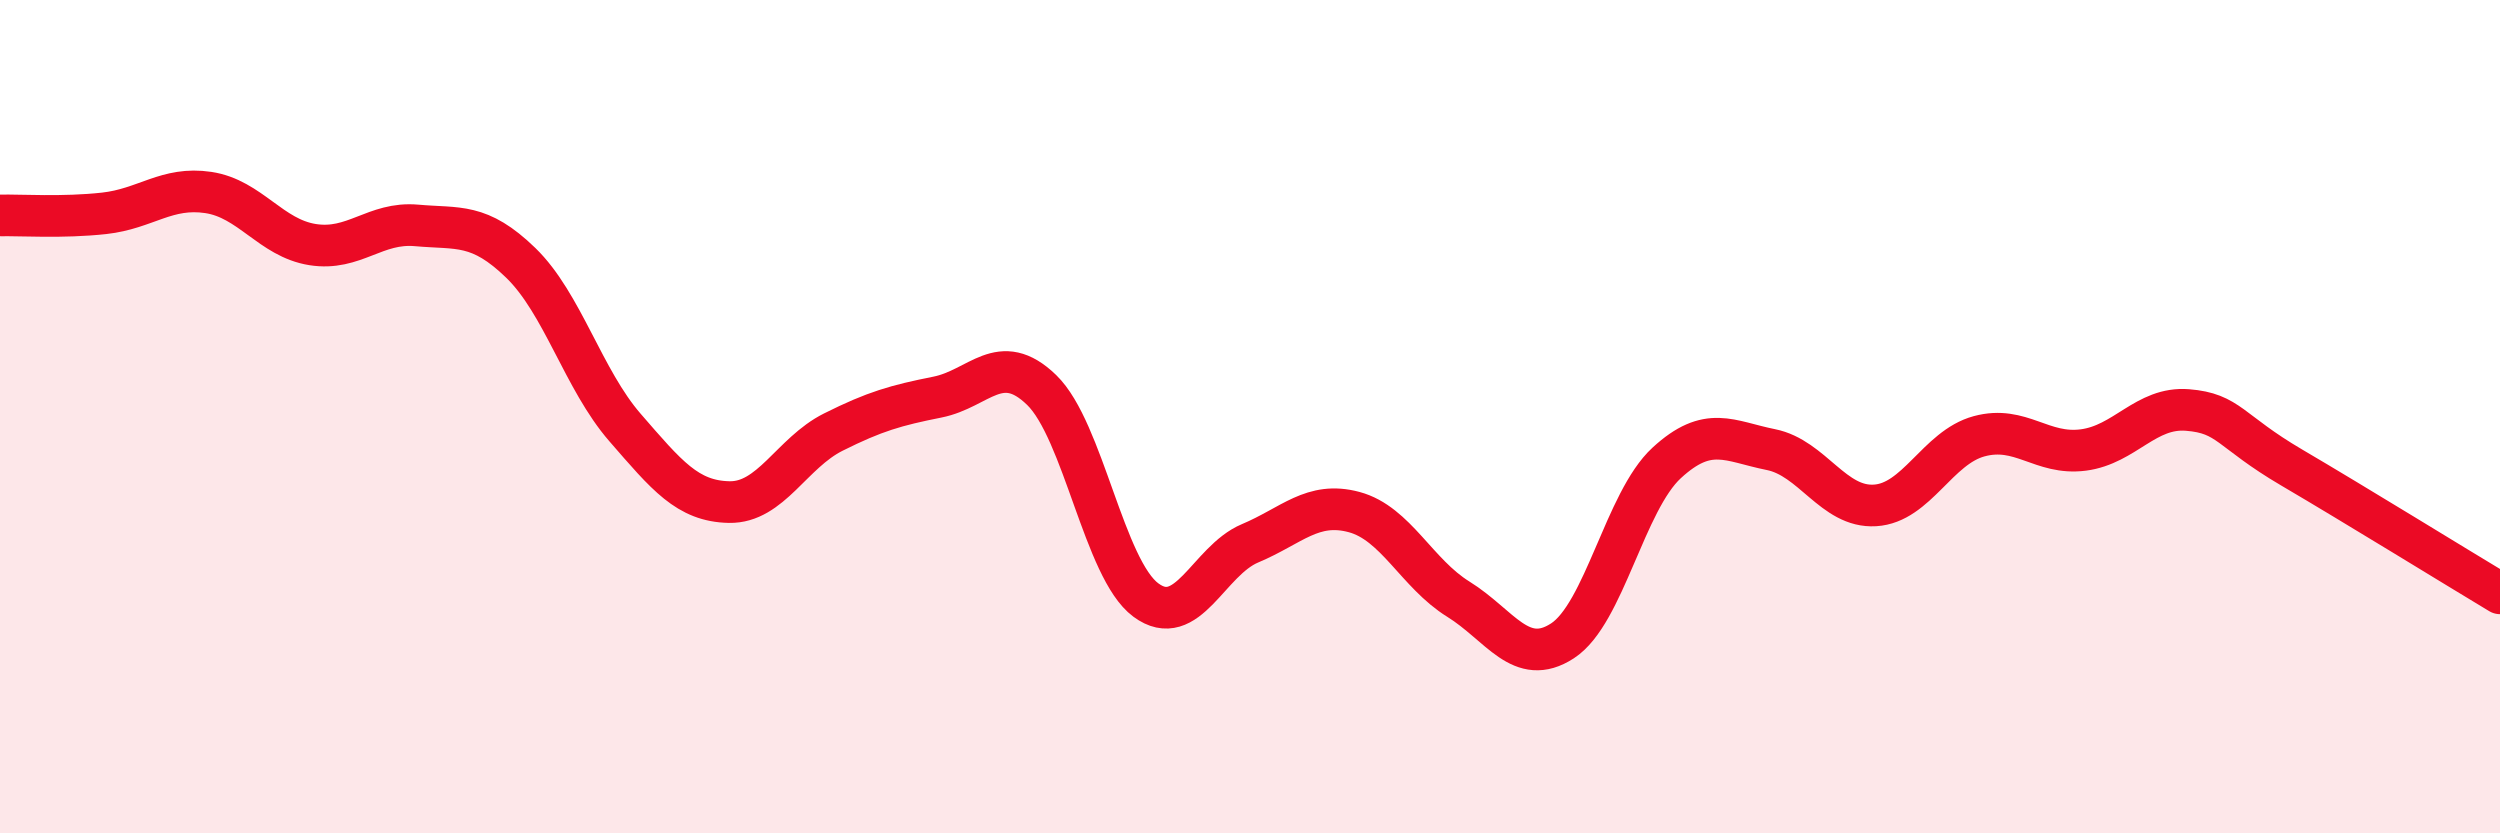
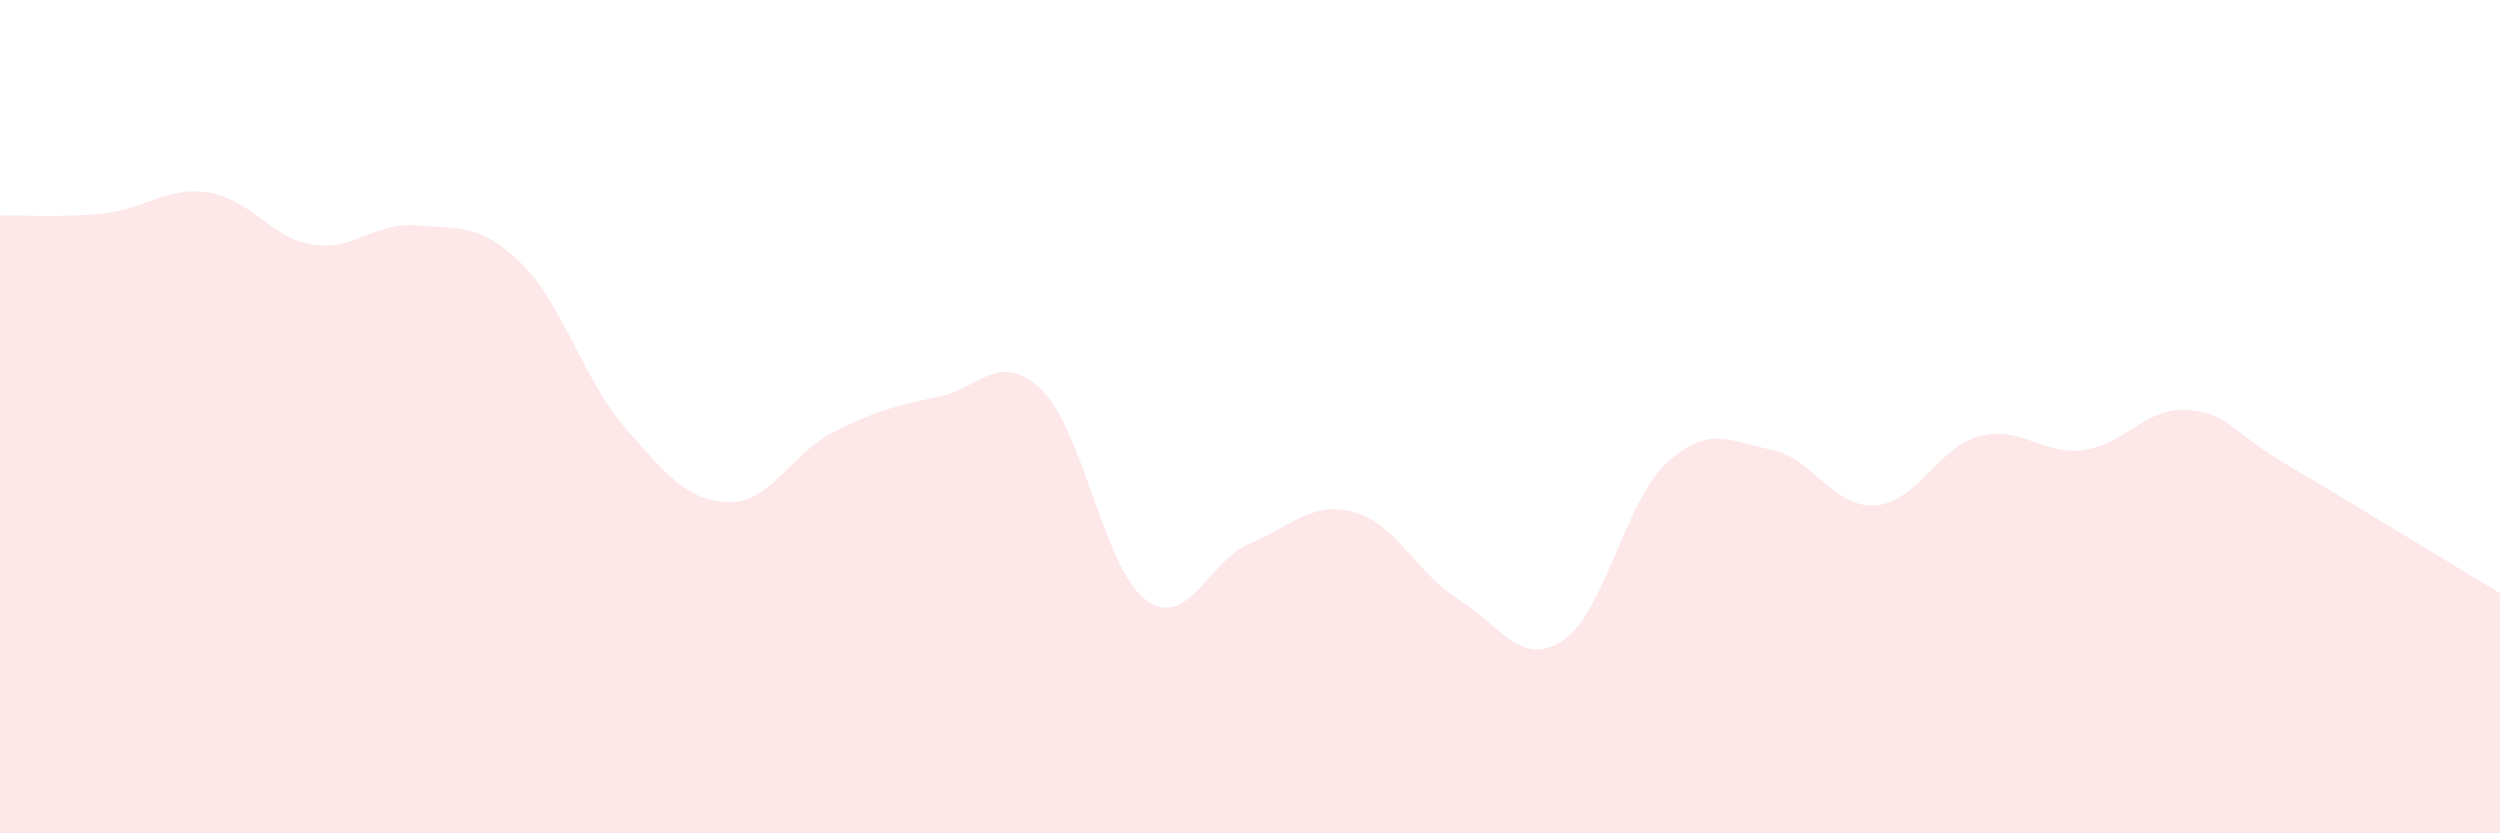
<svg xmlns="http://www.w3.org/2000/svg" width="60" height="20" viewBox="0 0 60 20">
  <path d="M 0,5.17 C 0.5,5.16 1.5,5.23 2.5,5.12 C 3.5,5.01 4,4.47 5,4.62 C 6,4.77 6.5,5.71 7.5,5.87 C 8.5,6.03 9,5.32 10,5.41 C 11,5.5 11.5,5.34 12.5,6.31 C 13.5,7.28 14,9.11 15,10.26 C 16,11.41 16.5,12.03 17.5,12.05 C 18.5,12.07 19,10.87 20,10.37 C 21,9.87 21.5,9.73 22.5,9.53 C 23.5,9.33 24,8.39 25,9.36 C 26,10.33 26.5,13.66 27.5,14.4 C 28.5,15.14 29,13.46 30,13.04 C 31,12.62 31.5,12.02 32.5,12.29 C 33.5,12.56 34,13.76 35,14.38 C 36,15 36.5,16.03 37.5,15.38 C 38.5,14.73 39,12.03 40,11.11 C 41,10.19 41.5,10.59 42.5,10.79 C 43.5,10.99 44,12.19 45,12.13 C 46,12.07 46.5,10.74 47.5,10.47 C 48.5,10.2 49,10.93 50,10.8 C 51,10.67 51.5,9.76 52.5,9.84 C 53.5,9.92 53.5,10.34 55,11.22 C 56.5,12.1 59,13.64 60,14.24L60 20L0 20Z" fill="#EB0A25" opacity="0.1" stroke-linecap="round" stroke-linejoin="round" />
-   <path d="M 0,5.17 C 0.5,5.16 1.5,5.23 2.5,5.12 C 3.5,5.01 4,4.47 5,4.62 C 6,4.77 6.5,5.71 7.5,5.87 C 8.5,6.03 9,5.32 10,5.41 C 11,5.5 11.5,5.34 12.5,6.31 C 13.5,7.28 14,9.11 15,10.26 C 16,11.41 16.5,12.03 17.5,12.05 C 18.5,12.07 19,10.87 20,10.37 C 21,9.87 21.5,9.73 22.5,9.53 C 23.5,9.33 24,8.39 25,9.36 C 26,10.33 26.5,13.66 27.5,14.4 C 28.5,15.14 29,13.46 30,13.04 C 31,12.62 31.5,12.02 32.5,12.29 C 33.5,12.56 34,13.76 35,14.38 C 36,15 36.5,16.03 37.5,15.38 C 38.5,14.73 39,12.03 40,11.11 C 41,10.19 41.5,10.59 42.5,10.79 C 43.5,10.99 44,12.19 45,12.13 C 46,12.07 46.5,10.74 47.5,10.47 C 48.5,10.2 49,10.93 50,10.8 C 51,10.67 51.5,9.76 52.5,9.84 C 53.5,9.92 53.5,10.34 55,11.22 C 56.5,12.1 59,13.64 60,14.24" stroke="#EB0A25" stroke-width="1" fill="none" stroke-linecap="round" stroke-linejoin="round" />
</svg>